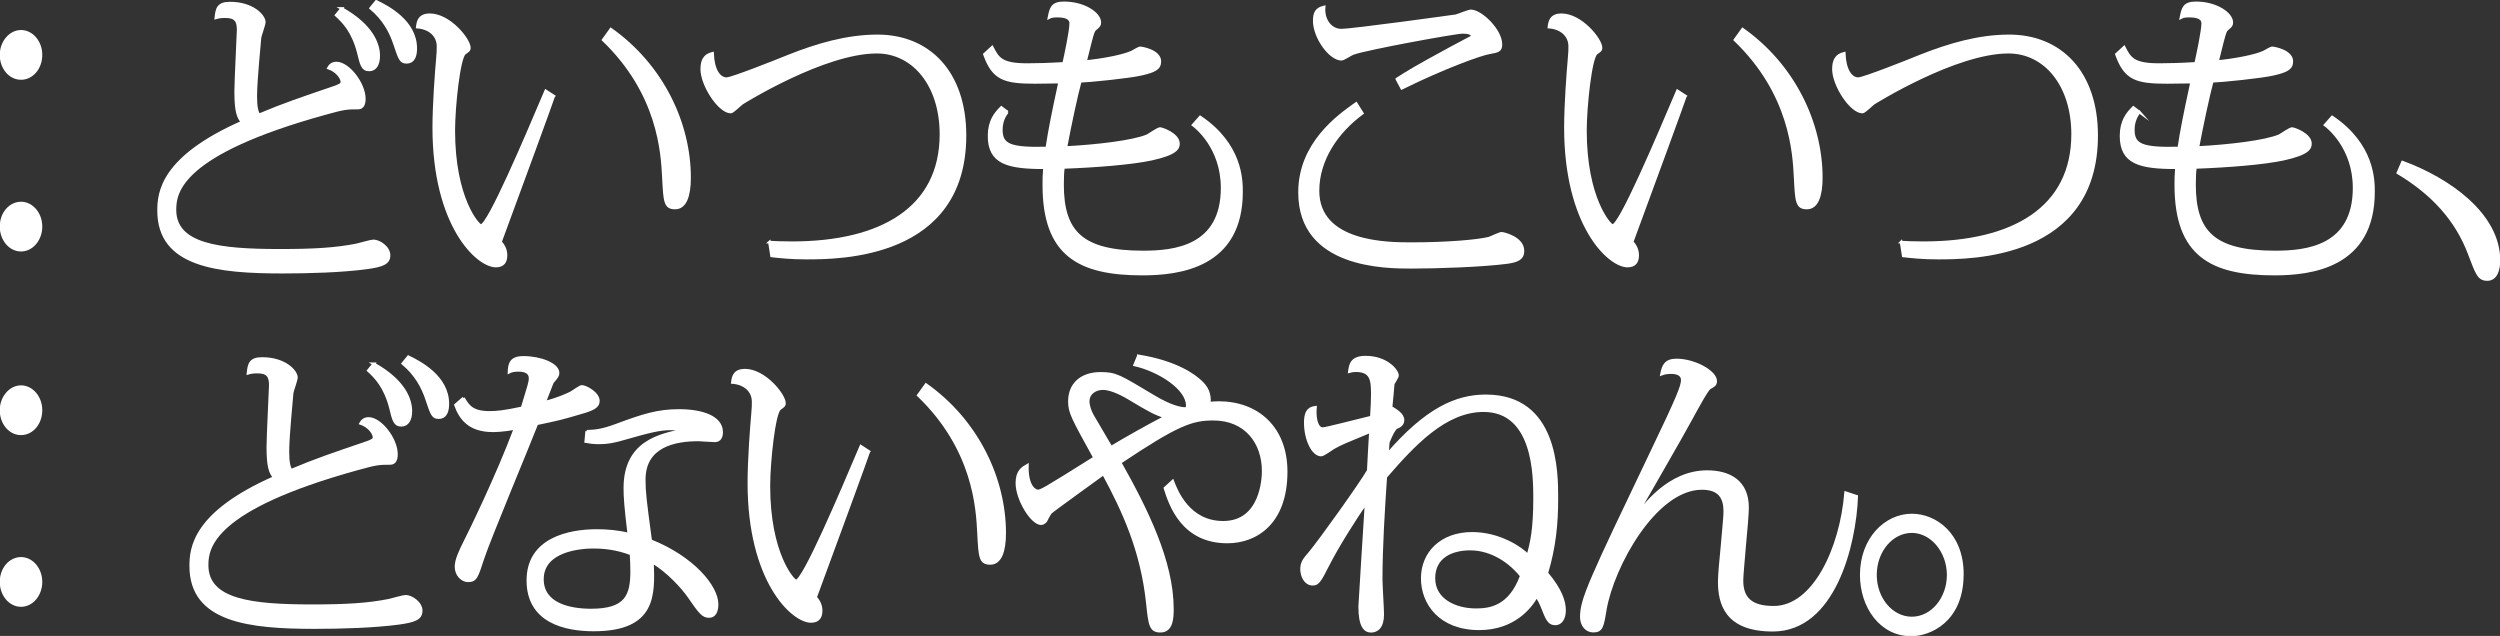
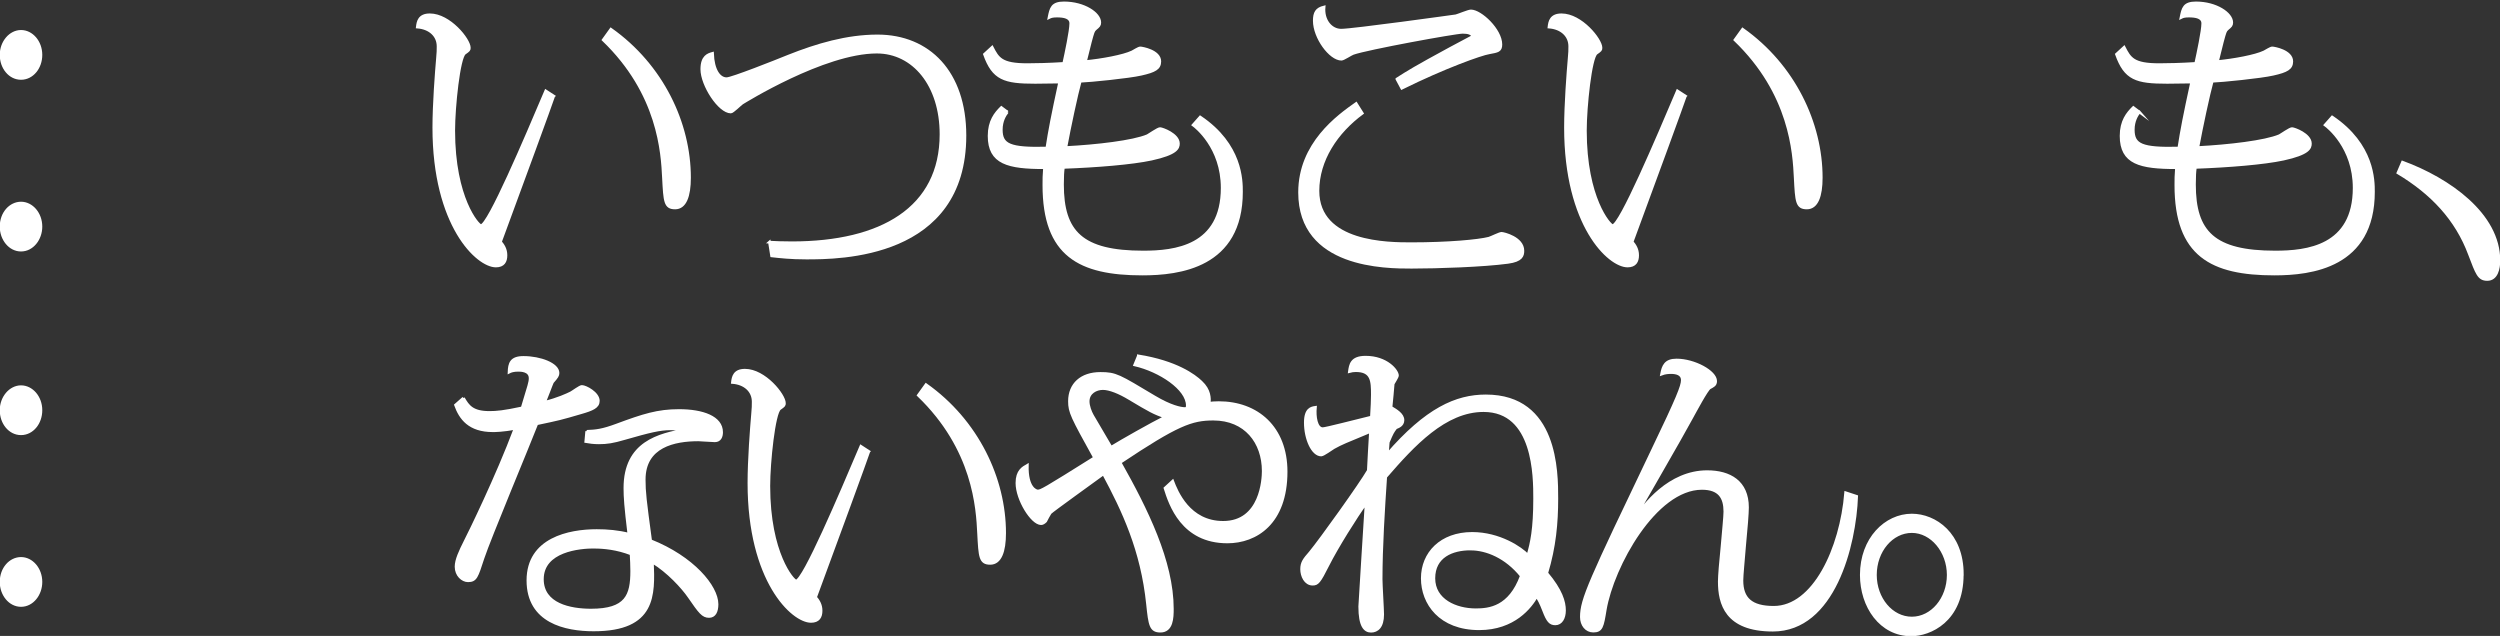
<svg xmlns="http://www.w3.org/2000/svg" width="342" height="87" viewBox="0 0 342 87" fill="none">
  <rect x="0" y="0" width="342" height="87" fill="#333333" stroke="none" />
  <g clip-path="url(#clip0_45_3549)">
    <path d="M5.599 7.509C5.599 9.266 4.423 10.727 2.876 10.727C1.328 10.727 0.152 9.266 0.152 7.509C0.152 5.752 1.404 4.291 2.876 4.291C4.347 4.291 5.599 5.71 5.599 7.509ZM5.599 30.999C5.599 32.714 4.423 34.217 2.876 34.217C1.328 34.217 0.152 32.714 0.152 30.999C0.152 29.158 1.404 27.781 2.876 27.781C4.347 27.781 5.599 29.2 5.599 30.999Z" fill="white" stroke="white" stroke-width="0.37" stroke-miterlimit="10" />
-     <path d="M45.526 12.02C46.363 11.724 46.778 11.563 46.778 11.226C46.778 10.643 46.067 9.68 44.934 9.3C45.103 9.004 45.391 8.632 46.025 8.632C47.657 8.632 49.831 11.437 49.831 13.523C49.831 14.232 49.62 14.773 48.994 14.773C47.488 14.773 47.15 14.773 44.477 15.525C24.679 20.998 23.926 26.269 23.926 28.693C23.926 33.541 29.99 34.251 38.278 34.251C42.921 34.251 45.898 34.082 48.825 33.499C49.205 33.415 50.753 32.959 51.083 32.959C51.878 32.959 53.214 33.837 53.214 34.927C53.214 36.016 52.292 36.346 50.161 36.641C46.769 37.097 42.253 37.224 38.65 37.224C29.779 37.224 21.702 36.388 21.702 28.82C21.702 26.353 22.125 21.547 33.128 16.699C32.586 16.074 32.248 15.28 32.248 12.518C32.248 11.183 32.586 4.494 32.586 4.071C32.586 2.821 32.206 2.272 30.785 2.272C30.159 2.272 29.821 2.357 29.533 2.441C29.66 1.183 29.829 0.431 31.462 0.431C34.599 0.431 36.147 2.188 36.147 3.024C36.147 3.362 35.606 4.823 35.563 5.11C35.563 5.279 34.98 10.964 34.98 13.134C34.98 14.68 35.149 15.221 35.403 15.728C38.879 14.266 41.137 13.515 45.535 12.011L45.526 12.02ZM46.736 1.157C50.922 3.497 51.801 6.048 51.801 7.636C51.801 8.81 51.345 9.562 50.508 9.562C49.586 9.562 49.416 8.81 49.044 7.264C48.292 4.299 46.998 2.999 45.991 2.078L46.744 1.157H46.736ZM51.472 0.194C53.019 0.946 56.867 2.914 56.867 6.631C56.867 7.425 56.698 8.514 55.616 8.514C54.863 8.514 54.694 8.176 53.983 6.006C53.442 4.375 52.52 2.618 50.719 1.115L51.472 0.194Z" fill="white" stroke="white" stroke-width="0.37" stroke-miterlimit="10" />
    <path d="M75.744 13.151C75.33 14.401 71.473 24.934 68.463 33.085C68.843 33.541 69.215 34.09 69.215 34.927C69.215 35.763 68.877 36.388 67.837 36.388C65.325 36.388 59.346 30.872 59.346 17.451C59.346 14.275 59.684 9.883 59.844 8.05C59.929 7.213 59.929 6.791 59.929 6.335C59.929 4.874 58.796 3.826 57.087 3.7C57.172 2.948 57.341 2.027 58.804 2.027C61.485 2.027 64.2 5.414 64.2 6.538C64.2 6.833 64.158 6.876 63.574 7.289C62.779 7.872 62.069 14.604 62.069 17.864C62.069 27.147 65.418 30.864 65.79 30.864C66.839 30.864 71.896 18.954 74.662 12.433L75.753 13.143L75.744 13.151ZM83.567 3.995C90.596 8.97 94.325 16.868 94.325 24.309C94.325 26.818 93.742 28.448 92.355 28.448C90.968 28.448 90.934 27.57 90.765 24.352C90.596 20.922 90.181 12.813 82.519 5.456L83.567 3.995Z" fill="white" stroke="white" stroke-width="0.37" stroke-miterlimit="10" />
    <path d="M105.252 33.127C106.047 33.17 107.011 33.212 108.348 33.212C120.569 33.212 128.73 28.49 128.73 18.371C128.73 11.639 124.966 7.129 119.943 7.129C112.703 7.129 101.734 13.988 101.531 14.106C101.277 14.275 100.237 15.322 99.983 15.322C98.393 15.322 96.008 11.639 96.008 9.469C96.008 7.712 96.888 7.458 97.471 7.298C97.556 9.595 98.393 10.769 99.4 10.769C100.11 10.769 106.013 8.43 107.857 7.678C111.748 6.132 115.849 4.916 120.036 4.916C127.064 4.916 132.003 9.891 132.003 18.54C132.003 35.298 114.758 35.298 110.284 35.298C108.153 35.298 106.682 35.129 105.557 35.003L105.261 33.119L105.252 33.127Z" fill="white" stroke="white" stroke-width="0.37" stroke-miterlimit="10" />
    <path d="M137.813 15.322C137.475 15.736 136.976 16.53 136.976 17.746C136.976 19.833 138.109 20.382 143.209 20.255C143.59 17.788 143.962 15.863 144.968 11.226C144.427 11.226 142.084 11.268 141.619 11.268C137.39 11.268 135.885 10.812 134.676 7.425L135.724 6.462C136.519 8.007 136.976 8.844 140.537 8.844C141.746 8.844 143.505 8.801 145.518 8.675C145.814 7.34 146.482 4.206 146.482 3.201C146.482 2.365 145.56 2.196 144.596 2.196C143.97 2.196 143.759 2.281 143.505 2.407C143.759 1.115 143.919 0.397 145.552 0.397C148.317 0.397 150.449 1.858 150.449 3.075C150.449 3.455 150.322 3.573 149.865 3.953C149.569 4.206 149.527 4.367 149.155 5.752C149.112 5.963 148.571 8.092 148.486 8.43C150.702 8.219 153.679 7.678 154.889 7.095C155.058 7.011 155.768 6.555 155.98 6.555C156.233 6.555 158.661 6.977 158.661 8.396C158.661 9.359 157.993 9.73 156.107 10.153C154.474 10.533 149.078 11.073 147.776 11.116C147.277 12.915 146.313 17.425 145.805 20.187C149.992 19.976 155.016 19.393 156.978 18.557C157.231 18.43 158.399 17.594 158.695 17.594C158.991 17.594 161.206 18.388 161.206 19.638C161.206 20.263 160.953 21.015 157.527 21.767C154.804 22.35 150.034 22.73 145.476 22.899C145.391 23.439 145.349 24.115 145.349 25.238C145.349 31.759 147.987 34.479 156.394 34.479C160.707 34.479 167.194 33.77 167.194 25.703C167.194 20.145 163.558 17.341 163.219 17.096L164.183 16.006C169.833 19.807 169.833 24.698 169.833 26.244C169.833 36.481 161.299 37.486 156.276 37.486C147.7 37.486 142.803 34.935 142.803 25.323C142.803 24.402 142.803 24.149 142.888 22.941C137.906 22.941 135.31 22.316 135.31 18.591C135.31 16.547 136.189 15.499 136.984 14.706L137.822 15.331L137.813 15.322Z" fill="white" stroke="white" stroke-width="0.37" stroke-miterlimit="10" />
    <path d="M186.359 15.491C182.84 18.084 180.295 21.885 180.295 26.108C180.295 33.339 189.961 33.339 193.057 33.339C198.123 33.339 202.225 32.959 203.688 32.587C203.984 32.502 205.151 31.92 205.405 31.92C205.701 31.92 208.331 32.545 208.331 34.302C208.331 34.969 208.162 35.636 206.284 35.89C202.893 36.346 196.617 36.557 193.099 36.557C189.581 36.557 177.783 36.557 177.783 26.32C177.783 19.63 183.094 15.871 185.521 14.156L186.359 15.491ZM191.095 10.812C192.6 9.849 193.522 9.266 198.377 6.631C198.876 6.377 201.058 5.212 201.514 4.958C201.303 4.578 200.888 4.418 200.093 4.418C199.087 4.418 186.993 6.631 185.107 7.306C184.853 7.391 183.771 8.1 183.517 8.1C181.969 8.1 179.796 5.136 179.796 2.838C179.796 1.748 180.092 1.208 181.132 0.954C180.963 2.796 182.096 4.13 183.475 4.13C185.065 4.13 198.876 2.205 199.172 2.162C199.51 2.078 200.888 1.495 201.218 1.495C202.555 1.495 205.32 4.088 205.32 6.09C205.32 6.968 204.863 7.011 203.73 7.222C202.639 7.391 197.582 9.19 191.763 12.07L191.095 10.82V10.812Z" fill="white" stroke="white" stroke-width="0.37" stroke-miterlimit="10" />
    <path d="M230.557 13.151C230.142 14.401 226.286 24.934 223.275 33.085C223.656 33.541 224.028 34.09 224.028 34.927C224.028 35.763 223.69 36.388 222.649 36.388C220.137 36.388 214.158 30.872 214.158 17.451C214.158 14.275 214.496 9.883 214.657 8.05C214.742 7.213 214.742 6.791 214.742 6.335C214.742 4.874 213.608 3.826 211.9 3.7C211.984 2.948 212.154 2.027 213.617 2.027C216.298 2.027 219.013 5.414 219.013 6.538C219.013 6.833 218.97 6.876 218.387 7.289C217.592 7.872 216.881 14.604 216.881 17.864C216.881 27.147 220.23 30.864 220.603 30.864C221.651 30.864 226.709 18.954 229.474 12.433L230.565 13.143L230.557 13.151ZM238.388 3.995C245.417 8.97 249.146 16.868 249.146 24.309C249.146 26.818 248.563 28.448 247.176 28.448C245.789 28.448 245.755 27.57 245.586 24.352C245.417 20.922 245.002 12.813 237.34 5.456L238.388 3.995Z" fill="white" stroke="white" stroke-width="0.37" stroke-miterlimit="10" />
-     <path d="M260.065 33.127C260.86 33.17 261.824 33.212 263.16 33.212C275.381 33.212 283.542 28.49 283.542 18.371C283.542 11.639 279.779 7.129 274.755 7.129C267.516 7.129 256.546 13.988 256.343 14.106C256.09 14.275 255.049 15.322 254.796 15.322C253.206 15.322 250.821 11.639 250.821 9.469C250.821 7.712 251.7 7.458 252.284 7.298C252.368 9.595 253.206 10.769 254.212 10.769C254.923 10.769 260.826 8.43 262.67 7.678C266.56 6.132 270.662 4.916 274.848 4.916C281.876 4.916 286.815 9.891 286.815 18.54C286.815 35.298 269.571 35.298 265.097 35.298C262.966 35.298 261.494 35.129 260.369 35.003L260.073 33.119L260.065 33.127Z" fill="white" stroke="white" stroke-width="0.37" stroke-miterlimit="10" />
    <path d="M292.668 15.322C292.33 15.736 291.831 16.53 291.831 17.746C291.831 19.833 292.964 20.382 298.064 20.255C298.444 17.788 298.817 15.863 299.823 11.226C299.282 11.226 296.939 11.268 296.474 11.268C292.245 11.268 290.74 10.812 289.53 7.425L290.579 6.462C291.374 8.007 291.831 8.844 295.391 8.844C296.609 8.844 298.36 8.801 300.373 8.675C300.669 7.34 301.337 4.206 301.337 3.201C301.337 2.365 300.415 2.196 299.451 2.196C298.825 2.196 298.614 2.281 298.36 2.407C298.614 1.115 298.774 0.397 300.406 0.397C303.172 0.397 305.303 1.858 305.303 3.075C305.303 3.455 305.176 3.573 304.72 3.953C304.424 4.206 304.381 4.367 304.009 5.752C303.967 5.963 303.426 8.092 303.341 8.43C305.557 8.219 308.534 7.678 309.743 7.095C309.913 7.011 310.623 6.555 310.834 6.555C311.088 6.555 313.515 6.977 313.515 8.396C313.515 9.359 312.847 9.73 310.961 10.153C309.329 10.533 303.933 11.073 302.631 11.116C302.132 12.915 301.168 17.425 300.66 20.187C304.847 19.976 309.87 19.393 311.832 18.557C312.086 18.43 313.253 17.594 313.549 17.594C313.845 17.594 316.061 18.388 316.061 19.638C316.061 20.263 315.807 21.015 312.382 21.767C309.659 22.35 304.889 22.73 300.33 22.899C300.246 23.439 300.203 24.115 300.203 25.238C300.203 31.759 302.842 34.479 311.249 34.479C315.562 34.479 322.049 33.77 322.049 25.703C322.049 20.145 318.412 17.341 318.074 17.096L319.038 16.006C324.688 19.807 324.688 24.698 324.688 26.244C324.688 36.481 316.154 37.486 311.13 37.486C302.555 37.486 297.658 34.935 297.658 25.323C297.658 24.402 297.658 24.149 297.742 22.941C292.761 22.941 290.165 22.316 290.165 18.591C290.165 16.547 291.044 15.499 291.839 14.706L292.676 15.331L292.668 15.322Z" fill="white" stroke="white" stroke-width="0.37" stroke-miterlimit="10" />
    <path d="M328.663 22.181C335.023 24.52 341.848 29.327 341.848 35.636C341.848 36.726 341.552 38.229 340.258 38.229C339.082 38.229 338.837 37.435 337.831 34.8C336.029 29.952 332.638 26.396 328.037 23.642L328.663 22.181Z" fill="white" stroke="white" stroke-width="0.37" stroke-miterlimit="10" />
    <path d="M5.599 56.119C5.599 57.876 4.423 59.337 2.876 59.337C1.328 59.337 0.152 57.876 0.152 56.119C0.152 54.362 1.404 52.901 2.876 52.901C4.347 52.901 5.599 54.32 5.599 56.119ZM5.599 79.609C5.599 81.324 4.423 82.827 2.876 82.827C1.328 82.827 0.152 81.324 0.152 79.609C0.152 77.768 1.404 76.391 2.876 76.391C4.347 76.391 5.599 77.81 5.599 79.609Z" fill="white" stroke="white" stroke-width="0.37" stroke-miterlimit="10" />
-     <path d="M49.924 60.638C50.761 60.343 51.176 60.182 51.176 59.844C51.176 59.261 50.465 58.298 49.332 57.918C49.501 57.623 49.789 57.251 50.423 57.251C52.055 57.251 54.229 60.055 54.229 62.142C54.229 62.851 54.017 63.392 53.392 63.392C51.886 63.392 51.548 63.392 48.875 64.144C29.076 69.617 28.324 74.888 28.324 77.312C28.324 82.16 34.388 82.87 42.676 82.87C47.319 82.87 50.296 82.701 53.222 82.118C53.603 82.033 55.151 81.577 55.48 81.577C56.276 81.577 57.612 82.456 57.612 83.545C57.612 84.635 56.69 84.964 54.559 85.26C51.167 85.716 46.651 85.843 43.048 85.843C34.176 85.843 26.099 85.007 26.099 77.438C26.099 74.972 26.522 70.166 37.525 65.318C36.984 64.692 36.646 63.898 36.646 61.136C36.646 59.802 36.984 53.112 36.984 52.69C36.984 51.44 36.604 50.891 35.183 50.891C34.557 50.891 34.219 50.975 33.931 51.06C34.058 49.801 34.227 49.049 35.859 49.049C38.997 49.049 40.545 50.806 40.545 51.642C40.545 51.98 40.003 53.442 39.961 53.729C39.961 53.898 39.378 59.582 39.378 61.753C39.378 63.299 39.547 63.839 39.8 64.346C43.276 62.885 45.535 62.133 49.932 60.63L49.924 60.638ZM51.133 49.767C55.32 52.107 56.199 54.658 56.199 56.246C56.199 57.42 55.743 58.172 54.905 58.172C53.983 58.172 53.814 57.42 53.442 55.874C52.69 52.91 51.395 51.609 50.389 50.688L51.142 49.767H51.133ZM55.861 48.804C57.409 49.556 61.257 51.524 61.257 55.241C61.257 56.035 61.088 57.124 60.005 57.124C59.252 57.124 59.083 56.786 58.373 54.616C57.832 52.986 56.91 51.229 55.108 49.725L55.861 48.804Z" fill="white" stroke="white" stroke-width="0.37" stroke-miterlimit="10" />
    <path d="M63.397 54.455C64.022 55.545 64.606 56.423 66.957 56.423C67.921 56.423 68.928 56.339 71.431 55.798C72.395 52.622 72.522 52.285 72.522 51.744C72.522 50.654 71.228 50.654 70.89 50.654C70.264 50.654 69.883 50.781 69.638 50.908C69.68 49.734 69.892 48.897 71.609 48.897C73.909 48.897 76.336 49.818 76.336 51.026C76.336 51.364 76.21 51.566 75.584 52.276C75.499 52.403 74.62 54.785 74.493 55.038C76.336 54.582 77.588 53.991 78.087 53.746C78.341 53.619 79.339 52.867 79.593 52.867C80.134 52.867 81.851 53.788 81.851 54.835C81.851 55.672 81.056 56.009 79.466 56.466C76.615 57.302 76.573 57.302 73.436 57.969C72.302 60.892 66.949 73.688 66.069 76.357C65.232 78.908 65.105 79.449 64.022 79.449C63.27 79.449 62.39 78.697 62.39 77.523C62.39 76.602 62.931 75.437 63.65 74.009C64.149 73.046 68.006 65.191 70.475 58.586C68.885 58.923 67.591 58.923 67.422 58.923C64.2 58.923 62.982 57.251 62.314 55.41L63.405 54.447L63.397 54.455ZM80.261 59.008C81.512 58.966 82.392 58.881 84.405 58.13C88.008 56.795 89.97 56.161 92.896 56.161C96.118 56.161 98.715 57.082 98.715 59.126C98.715 59.709 98.503 60.3 97.793 60.3C97.412 60.3 95.822 60.174 95.535 60.174C92.27 60.174 88.126 61.01 88.126 65.605C88.126 67.319 88.253 68.367 89.006 73.967C94.782 76.264 98.089 80.234 98.089 82.659C98.089 83.664 97.751 84.331 96.998 84.331C96.161 84.331 95.746 83.79 94.275 81.653C93.395 80.361 91.348 78.139 89.251 76.889C89.42 81.358 89.632 86.172 81.216 86.172C77.368 86.172 72.218 85.083 72.218 79.398C72.218 73.713 77.867 72.582 81.631 72.582C83.094 72.582 84.557 72.708 86.029 73.08C85.572 69.279 85.487 68.02 85.487 66.77C85.487 60.545 90.13 59.456 93.86 58.788C93.065 58.704 92.016 58.662 91.729 58.662C90.266 58.662 88.887 58.999 85.411 59.996C83.864 60.452 83.026 60.579 81.935 60.579C81.225 60.579 80.599 60.495 80.134 60.41L80.261 58.991V59.008ZM81.267 74.845C79.296 74.845 74.197 75.302 74.197 79.238C74.197 82.709 78.002 83.461 80.853 83.461C85.707 83.461 86.418 81.451 86.418 78.114C86.418 77.278 86.375 76.611 86.333 75.775C84.405 75.023 82.57 74.854 81.267 74.854V74.845Z" fill="white" stroke="white" stroke-width="0.37" stroke-miterlimit="10" />
    <path d="M118.852 61.77C118.437 63.02 114.581 73.553 111.57 81.704C111.95 82.16 112.323 82.709 112.323 83.545C112.323 84.382 111.984 85.007 110.944 85.007C108.432 85.007 102.453 79.491 102.453 66.069C102.453 62.893 102.791 58.501 102.952 56.668C103.036 55.832 103.036 55.41 103.036 54.954C103.036 53.492 101.903 52.445 100.195 52.318C100.279 51.566 100.448 50.646 101.912 50.646C104.593 50.646 107.307 54.033 107.307 55.156C107.307 55.452 107.265 55.494 106.682 55.908C105.887 56.491 105.176 63.223 105.176 66.483C105.176 75.766 108.525 79.483 108.897 79.483C109.946 79.483 115.004 67.573 117.769 61.052L118.86 61.761L118.852 61.77ZM126.675 52.614C133.703 57.589 137.433 65.487 137.433 72.928C137.433 75.437 136.849 77.067 135.462 77.067C134.075 77.067 134.041 76.188 133.872 72.97C133.703 69.541 133.288 61.432 125.626 54.075L126.675 52.614Z" fill="white" stroke="white" stroke-width="0.37" stroke-miterlimit="10" />
    <path d="M155.726 48.686C160.919 49.522 163.388 51.364 164.302 52.242C165.52 53.374 165.477 54.498 165.435 55.165C165.731 55.123 166.103 55.08 166.729 55.08C171.964 55.08 175.939 58.467 175.939 64.524C175.939 71.585 171.795 74.136 167.905 74.136C161.756 74.136 160.081 69.034 159.371 66.779L160.42 65.816C160.961 67.235 162.636 71.458 167.329 71.458C172.565 71.458 172.81 65.478 172.81 64.439C172.81 60.511 170.383 57.336 165.985 57.336C163.016 57.336 161.046 58.045 153.223 63.273C156.825 69.668 160.377 76.813 160.377 83.292C160.377 84.5 160.335 86.341 158.745 86.341C157.409 86.341 157.282 85.547 156.986 82.667C156.233 75.268 153.637 69.794 150.956 64.819C149.704 65.74 143.928 69.879 143.674 70.166C143.547 70.335 143.133 71.129 143.048 71.298C142.837 71.509 142.625 71.636 142.422 71.636C141.171 71.636 139.116 68.333 139.116 66.078C139.116 64.405 139.953 63.992 140.536 63.654C140.452 66.787 141.746 67.167 141.957 67.167C142.414 67.167 142.752 66.998 149.738 62.615C146.643 57.015 146.304 56.389 146.304 54.886C146.304 52.546 147.937 51.085 150.533 51.085C152.664 51.085 153.045 51.381 157.942 54.303C160.115 55.596 161.502 55.891 162.086 55.891C162.34 55.891 162.424 55.807 162.424 55.469C162.424 53.171 158.661 50.705 155.227 49.911L155.726 48.695V48.686ZM159.405 57.04C157.899 56.542 157.231 56.161 154.508 54.531C153.129 53.695 151.785 53.154 150.871 53.154C149.958 53.154 148.859 53.695 148.859 54.911C148.859 55.536 149.155 56.33 149.442 56.837C150.237 58.214 151.658 60.596 151.996 61.187C153.502 60.267 157.477 58.011 159.405 57.048V57.04Z" fill="white" stroke="white" stroke-width="0.37" stroke-miterlimit="10" />
    <path d="M189.75 62.184C195.146 55.959 199.205 54.16 203.265 54.16C212.974 54.16 212.974 64.566 212.974 68.206C212.974 71.551 212.678 74.811 211.595 78.401C213.566 80.741 214.023 82.329 214.023 83.503C214.023 84.55 213.566 85.344 212.771 85.344C212.061 85.344 211.722 84.964 211.181 83.545C210.767 82.456 210.471 81.957 210.217 81.577C209.38 83.038 207.121 86.012 202.352 86.012C196.998 86.012 194.571 82.54 194.571 79.111C194.571 75.682 197.125 72.97 201.396 72.97C205.117 72.97 208.094 74.981 209.016 75.977C209.515 74.305 209.938 72.379 209.938 68.206C209.938 65.199 209.938 56.17 202.952 56.17C197.675 56.17 193.37 60.849 189.564 65.242C189.268 69.634 188.938 74.811 188.938 79.246C188.938 79.998 189.15 83.385 189.15 84.052C189.15 85.767 188.397 86.35 187.56 86.35C186.722 86.35 186.012 85.682 186.012 82.963C186.012 82.667 186.807 70.217 186.891 68.789C185.513 70.673 182.874 74.896 181.656 77.32C180.481 79.66 180.235 79.913 179.567 79.913C178.561 79.913 178.062 78.781 178.062 77.869C178.062 76.957 178.4 76.535 179.237 75.572C180.658 73.857 186.105 66.247 187.187 64.371C187.314 62.032 187.314 61.736 187.483 59.025C183.965 60.486 183.593 60.613 182.46 61.238C182.164 61.407 181.039 62.243 180.743 62.243C179.567 62.243 178.569 60.072 178.569 57.809C178.569 55.925 179.407 55.798 179.948 55.722C179.821 57.015 180.075 58.645 180.954 58.645C181.369 58.645 185.394 57.597 187.61 57.057C187.695 55.384 187.737 54.971 187.737 54.008C187.737 52.124 187.695 50.705 185.479 50.705C185.098 50.705 184.938 50.747 184.599 50.832C184.726 49.911 184.853 48.864 186.815 48.864C189.699 48.864 191.171 50.705 191.171 51.372C191.171 51.583 190.672 52.335 190.587 52.504C190.587 52.546 190.334 55.469 190.291 55.722C191.002 56.145 191.924 56.685 191.924 57.479C191.924 58.189 191.255 58.4 190.959 58.526C190.545 59.067 190.46 59.194 189.911 60.495L189.784 62.209L189.75 62.184ZM201.176 75.099C198.664 75.099 196.152 76.104 196.152 79.111C196.152 82.118 199.163 83.419 201.886 83.419C203.73 83.419 206.529 83.123 208.119 78.781C206.03 76.188 203.349 75.107 201.176 75.107V75.099Z" fill="white" stroke="white" stroke-width="0.37" stroke-miterlimit="10" />
    <path d="M222.522 72.759L223.529 71.171C224.865 69.043 228.383 64.524 233.534 64.524C236.629 64.524 239.057 65.9 239.057 69.414C239.057 70.208 238.887 72.337 238.676 74.474C238.507 76.602 238.295 78.697 238.295 79.406C238.295 81.873 239.547 83.081 242.651 83.081C248.131 83.081 251.861 75.056 252.487 67.404L253.992 67.902C253.739 74.634 250.855 86.206 242.524 86.206C236.122 86.206 235.2 82.566 235.2 79.558C235.2 78.807 235.369 76.754 235.581 74.71C235.75 72.7 235.961 70.656 235.961 69.989C235.961 68.063 235.208 66.813 232.823 66.813C226.421 66.813 220.603 77.472 219.596 83.41C219.216 85.75 219.097 86.333 217.964 86.333C217 86.333 216.332 85.496 216.332 84.407C216.332 81.983 217.465 79.558 226.083 61.542C229.517 54.396 230.142 52.808 230.142 52.014C230.142 51.136 229.305 50.967 228.595 50.967C228.18 50.967 227.757 51.009 227.301 51.178C227.512 50.046 227.842 49.252 229.347 49.252C231.775 49.252 234.701 50.84 234.701 52.132C234.701 52.673 234.363 52.8 233.906 53.053C233.525 53.222 231.859 56.356 231.394 57.192C230.261 59.236 229.762 60.157 226.37 66.052C225.914 66.804 223.985 70.234 223.563 70.943L222.514 72.742L222.522 72.759Z" fill="white" stroke="white" stroke-width="0.37" stroke-miterlimit="10" />
    <path d="M268.438 78.57C268.438 84.964 263.964 86.848 261.452 86.848C257.265 86.848 254.627 82.963 254.627 78.655C254.627 73.68 257.976 70.462 261.536 70.462C264.716 70.462 268.446 73.012 268.446 78.57H268.438ZM256.555 78.655C256.555 81.873 258.771 84.55 261.536 84.55C264.302 84.55 266.518 81.873 266.518 78.655C266.518 75.437 264.26 72.717 261.536 72.717C258.813 72.717 256.555 75.352 256.555 78.655Z" fill="white" stroke="white" stroke-width="0.37" stroke-miterlimit="10" />
  </g>
  <defs>
    <clipPath id="clip0_45_3549">
      <rect width="342" height="87" fill="white" />
    </clipPath>
  </defs>
</svg>